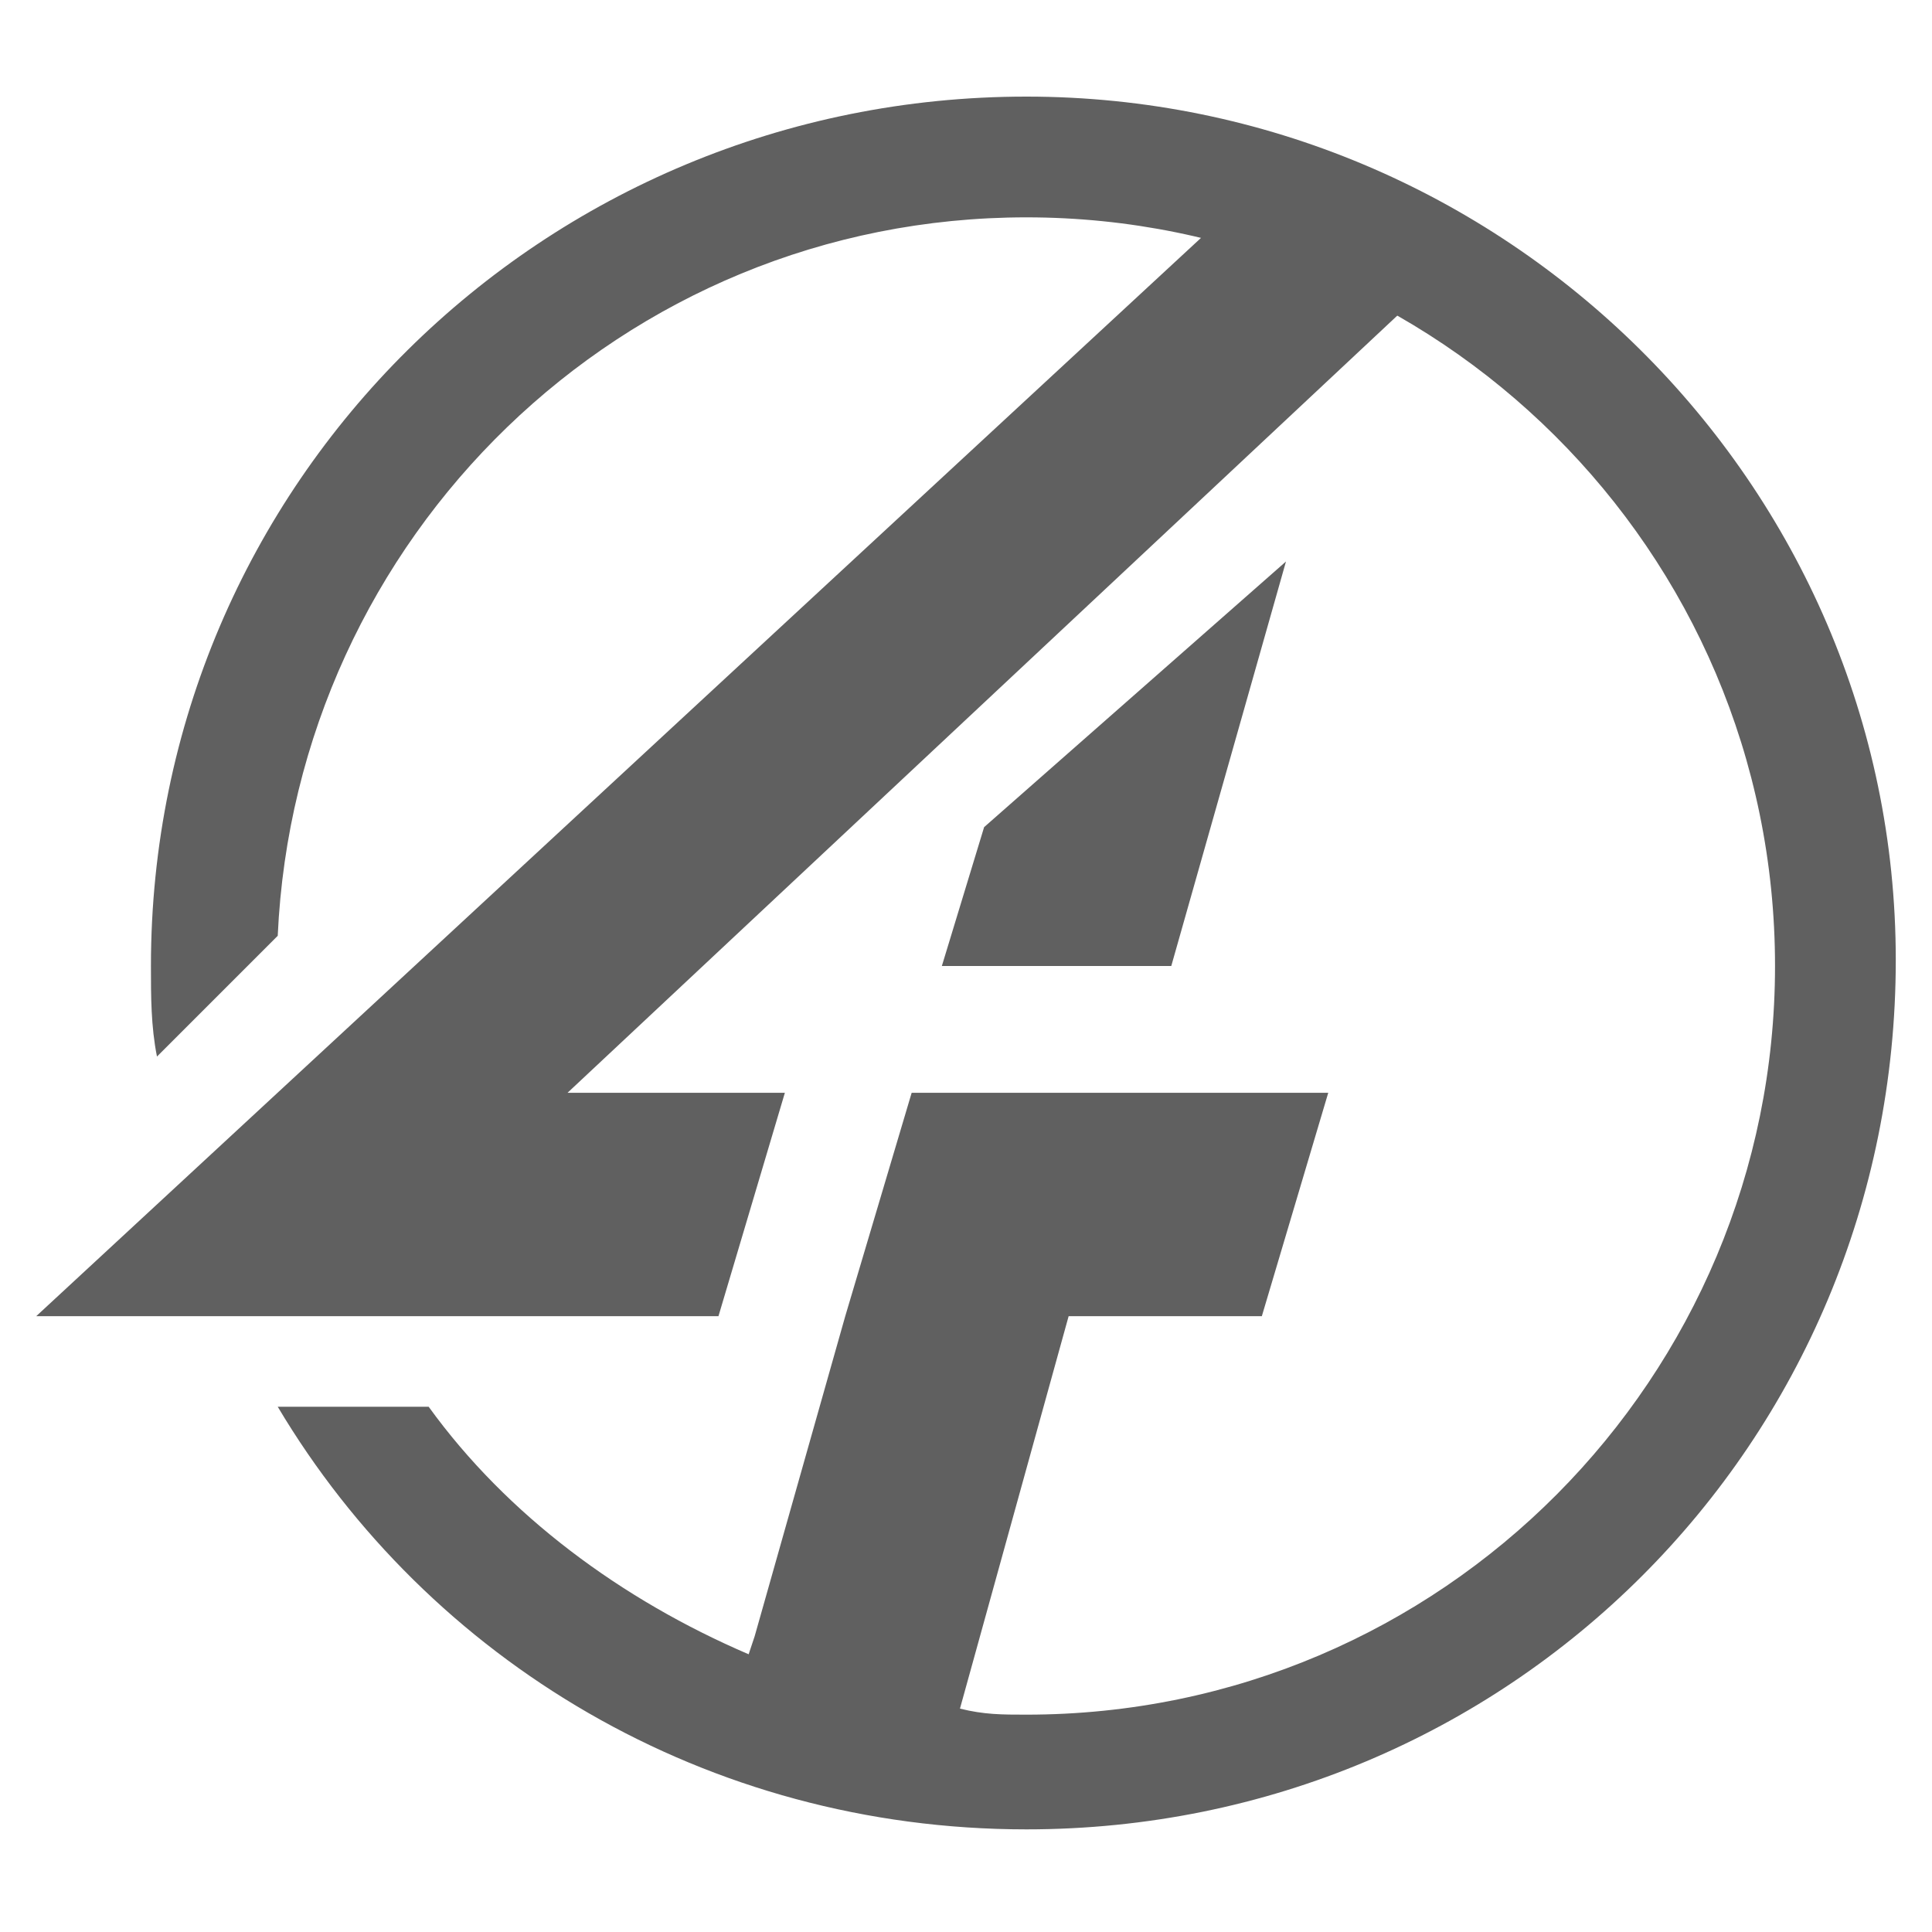
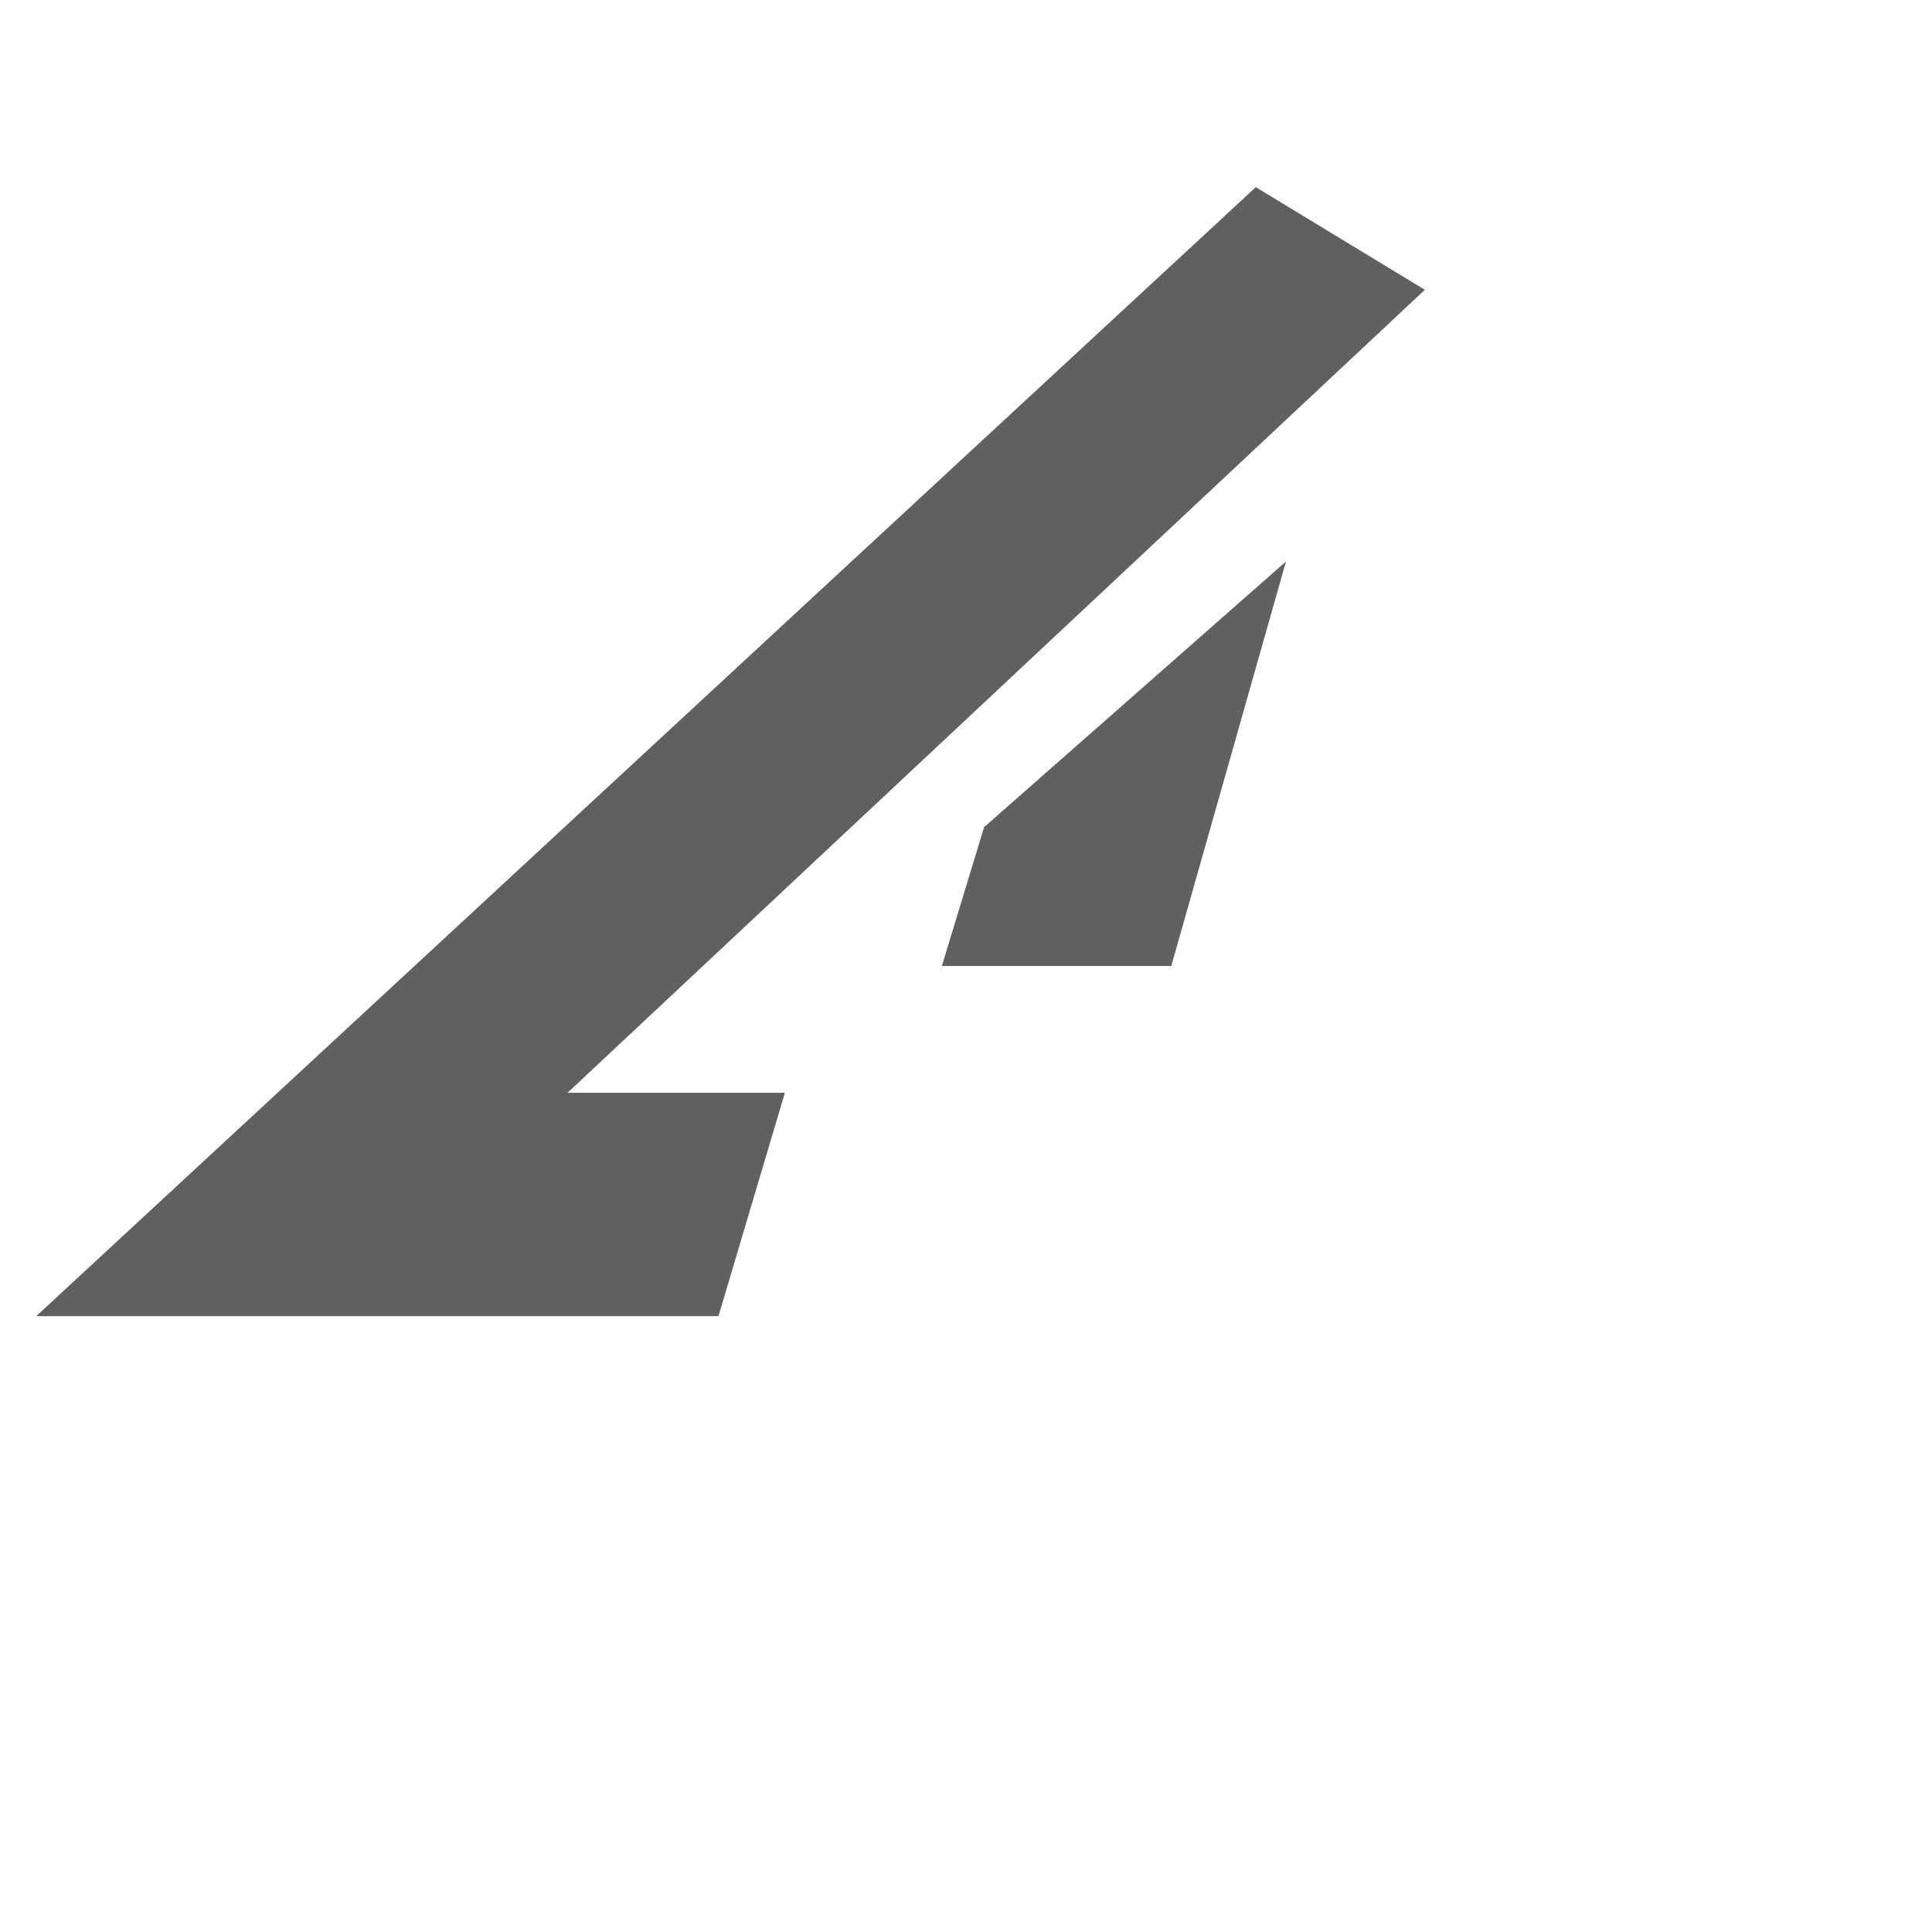
<svg xmlns="http://www.w3.org/2000/svg" version="1.1" id="Layer_1" x="0px" y="0px" width="32px" height="32px" viewBox="0 0 32 32" style="enable-background:new 0 0 32 32;" xml:space="preserve">
  <style type="text/css">
	.st0{fill:#606060;}
</style>
  <g>
    <g>
      <polygon class="st0" points="23.6,4.8 20.8,3.1 0.6,21.8 11.9,21.8 13,18.1 9.4,18.1   " />
      <polygon class="st0" points="15.6,16 19.4,16 21.3,9.3 16.3,13.7   " />
    </g>
-     <path class="st0" d="M17,1.6C9,1.6,2.5,8,2.5,16c0,0.5,0,1,0.1,1.5l2-2C4.9,8.9,10.3,3.6,17,3.6c6.8,0,12.4,5.5,12.4,12.4   c0,6.8-5.5,12.4-12.4,12.4c-0.4,0-0.7,0-1.1-0.1l1.8-6.5h3.2l1.1-3.7h-3.2h-3.7L14,21.8l-1.5,5.3l-0.1,0.3c-2.1-0.9-4-2.3-5.3-4.1   H4.6c2.5,4.2,7.1,7,12.4,7c8,0,14.4-6.4,14.4-14.4C31.4,8,24.9,1.6,17,1.6z" />
  </g>
</svg>